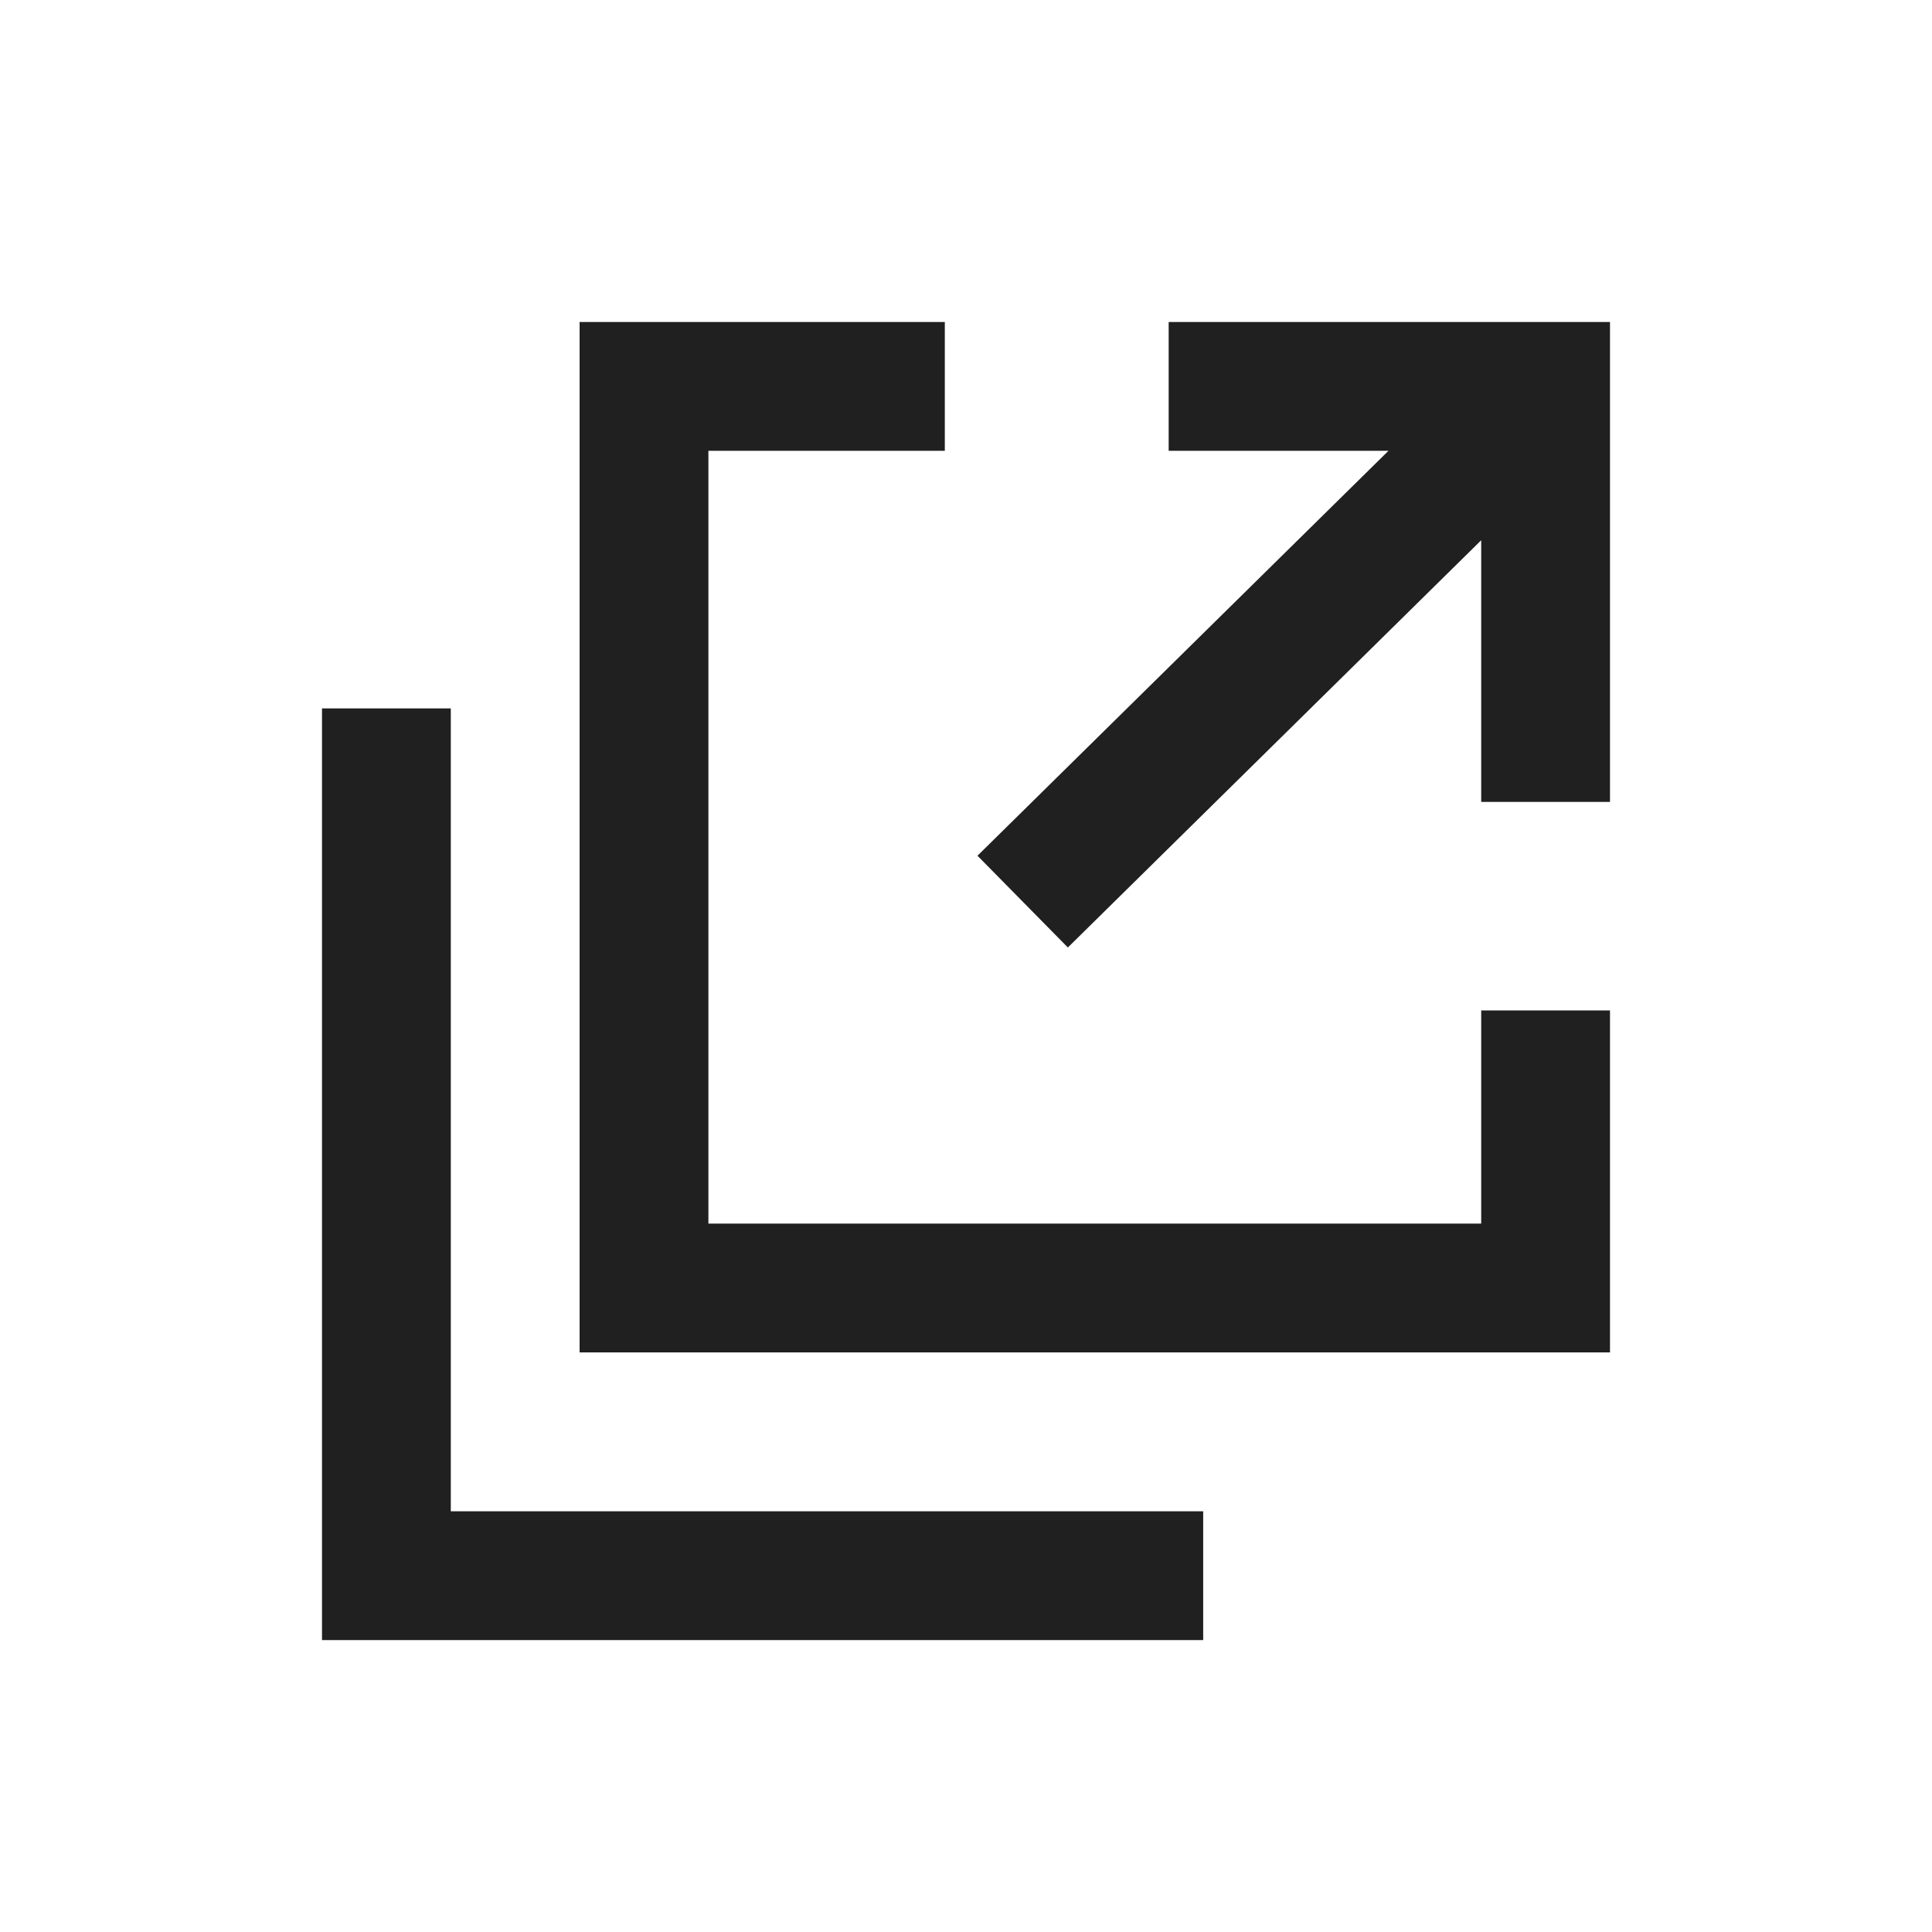
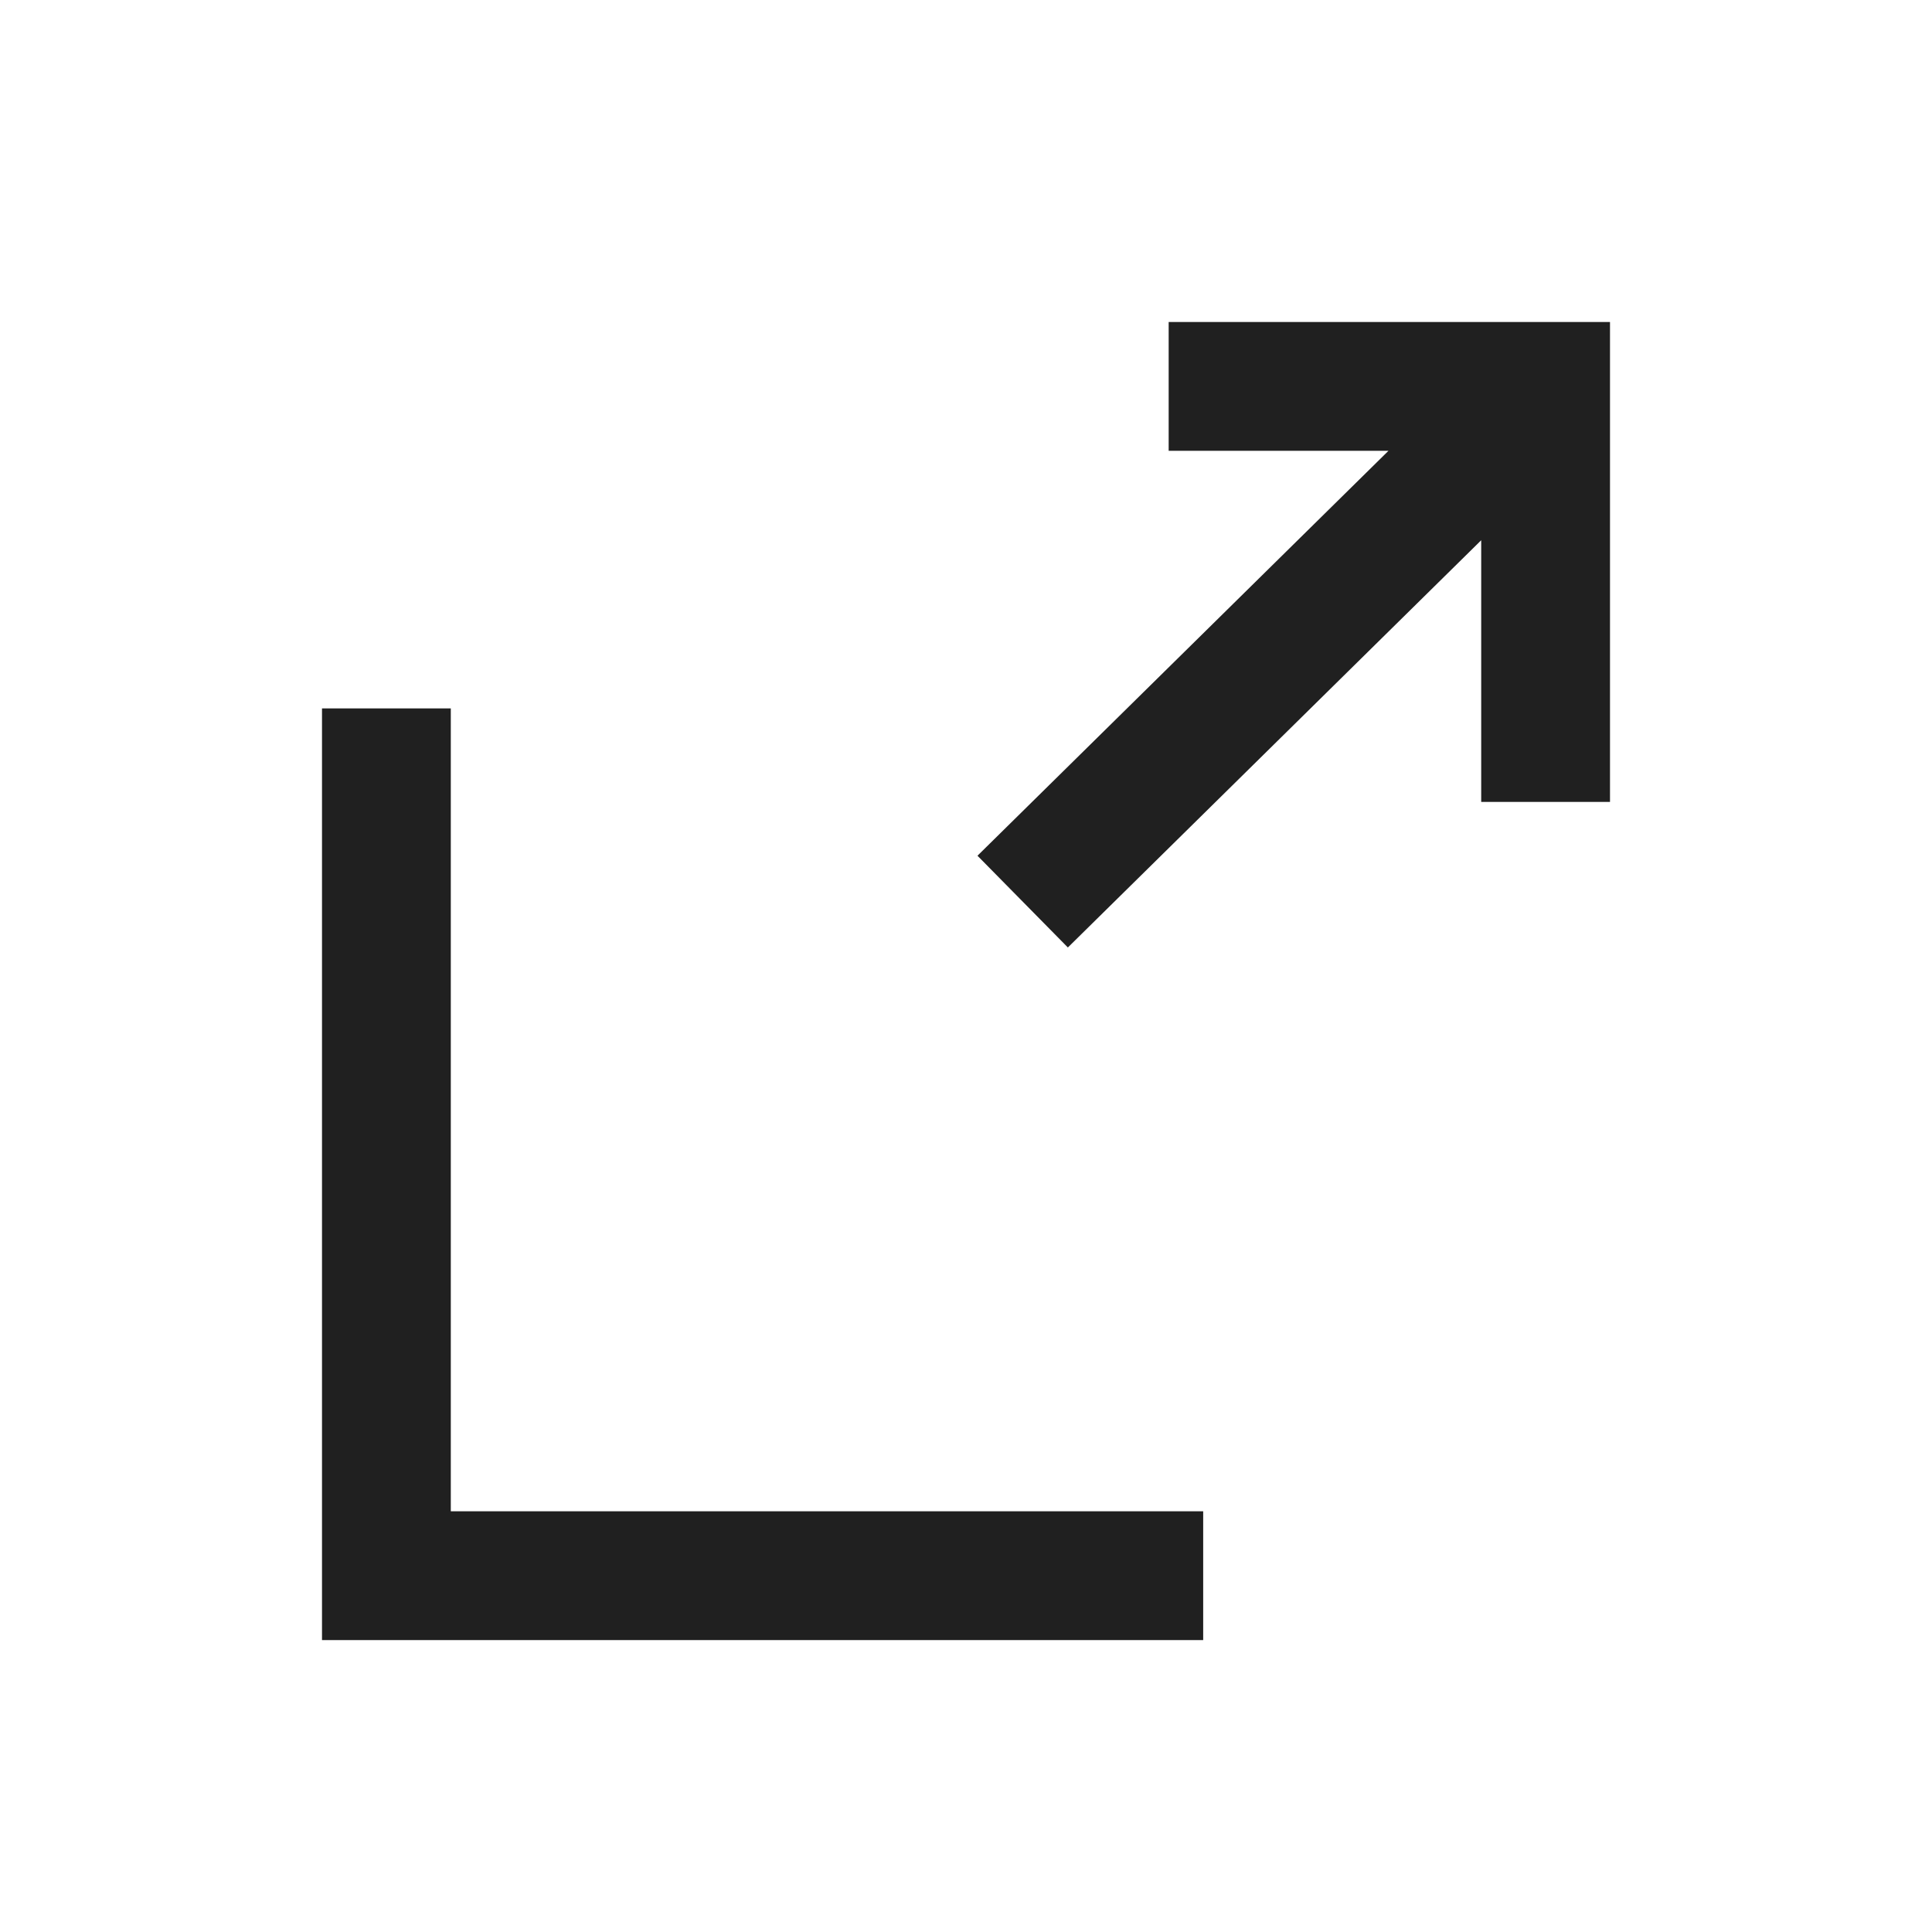
<svg xmlns="http://www.w3.org/2000/svg" width="30" height="30" viewBox="0 0 30 30">
  <g fill="none" fill-rule="evenodd" stroke="#202020" stroke-width="2">
-     <path d="M24 15.69L24 20 10 20 10 6 14.671 6" />
    <path d="M6 11L6 24.467 18.683 24.467M18.147 6L24 6 24 12.452M24 6L15.88 14" />
  </g>
</svg>